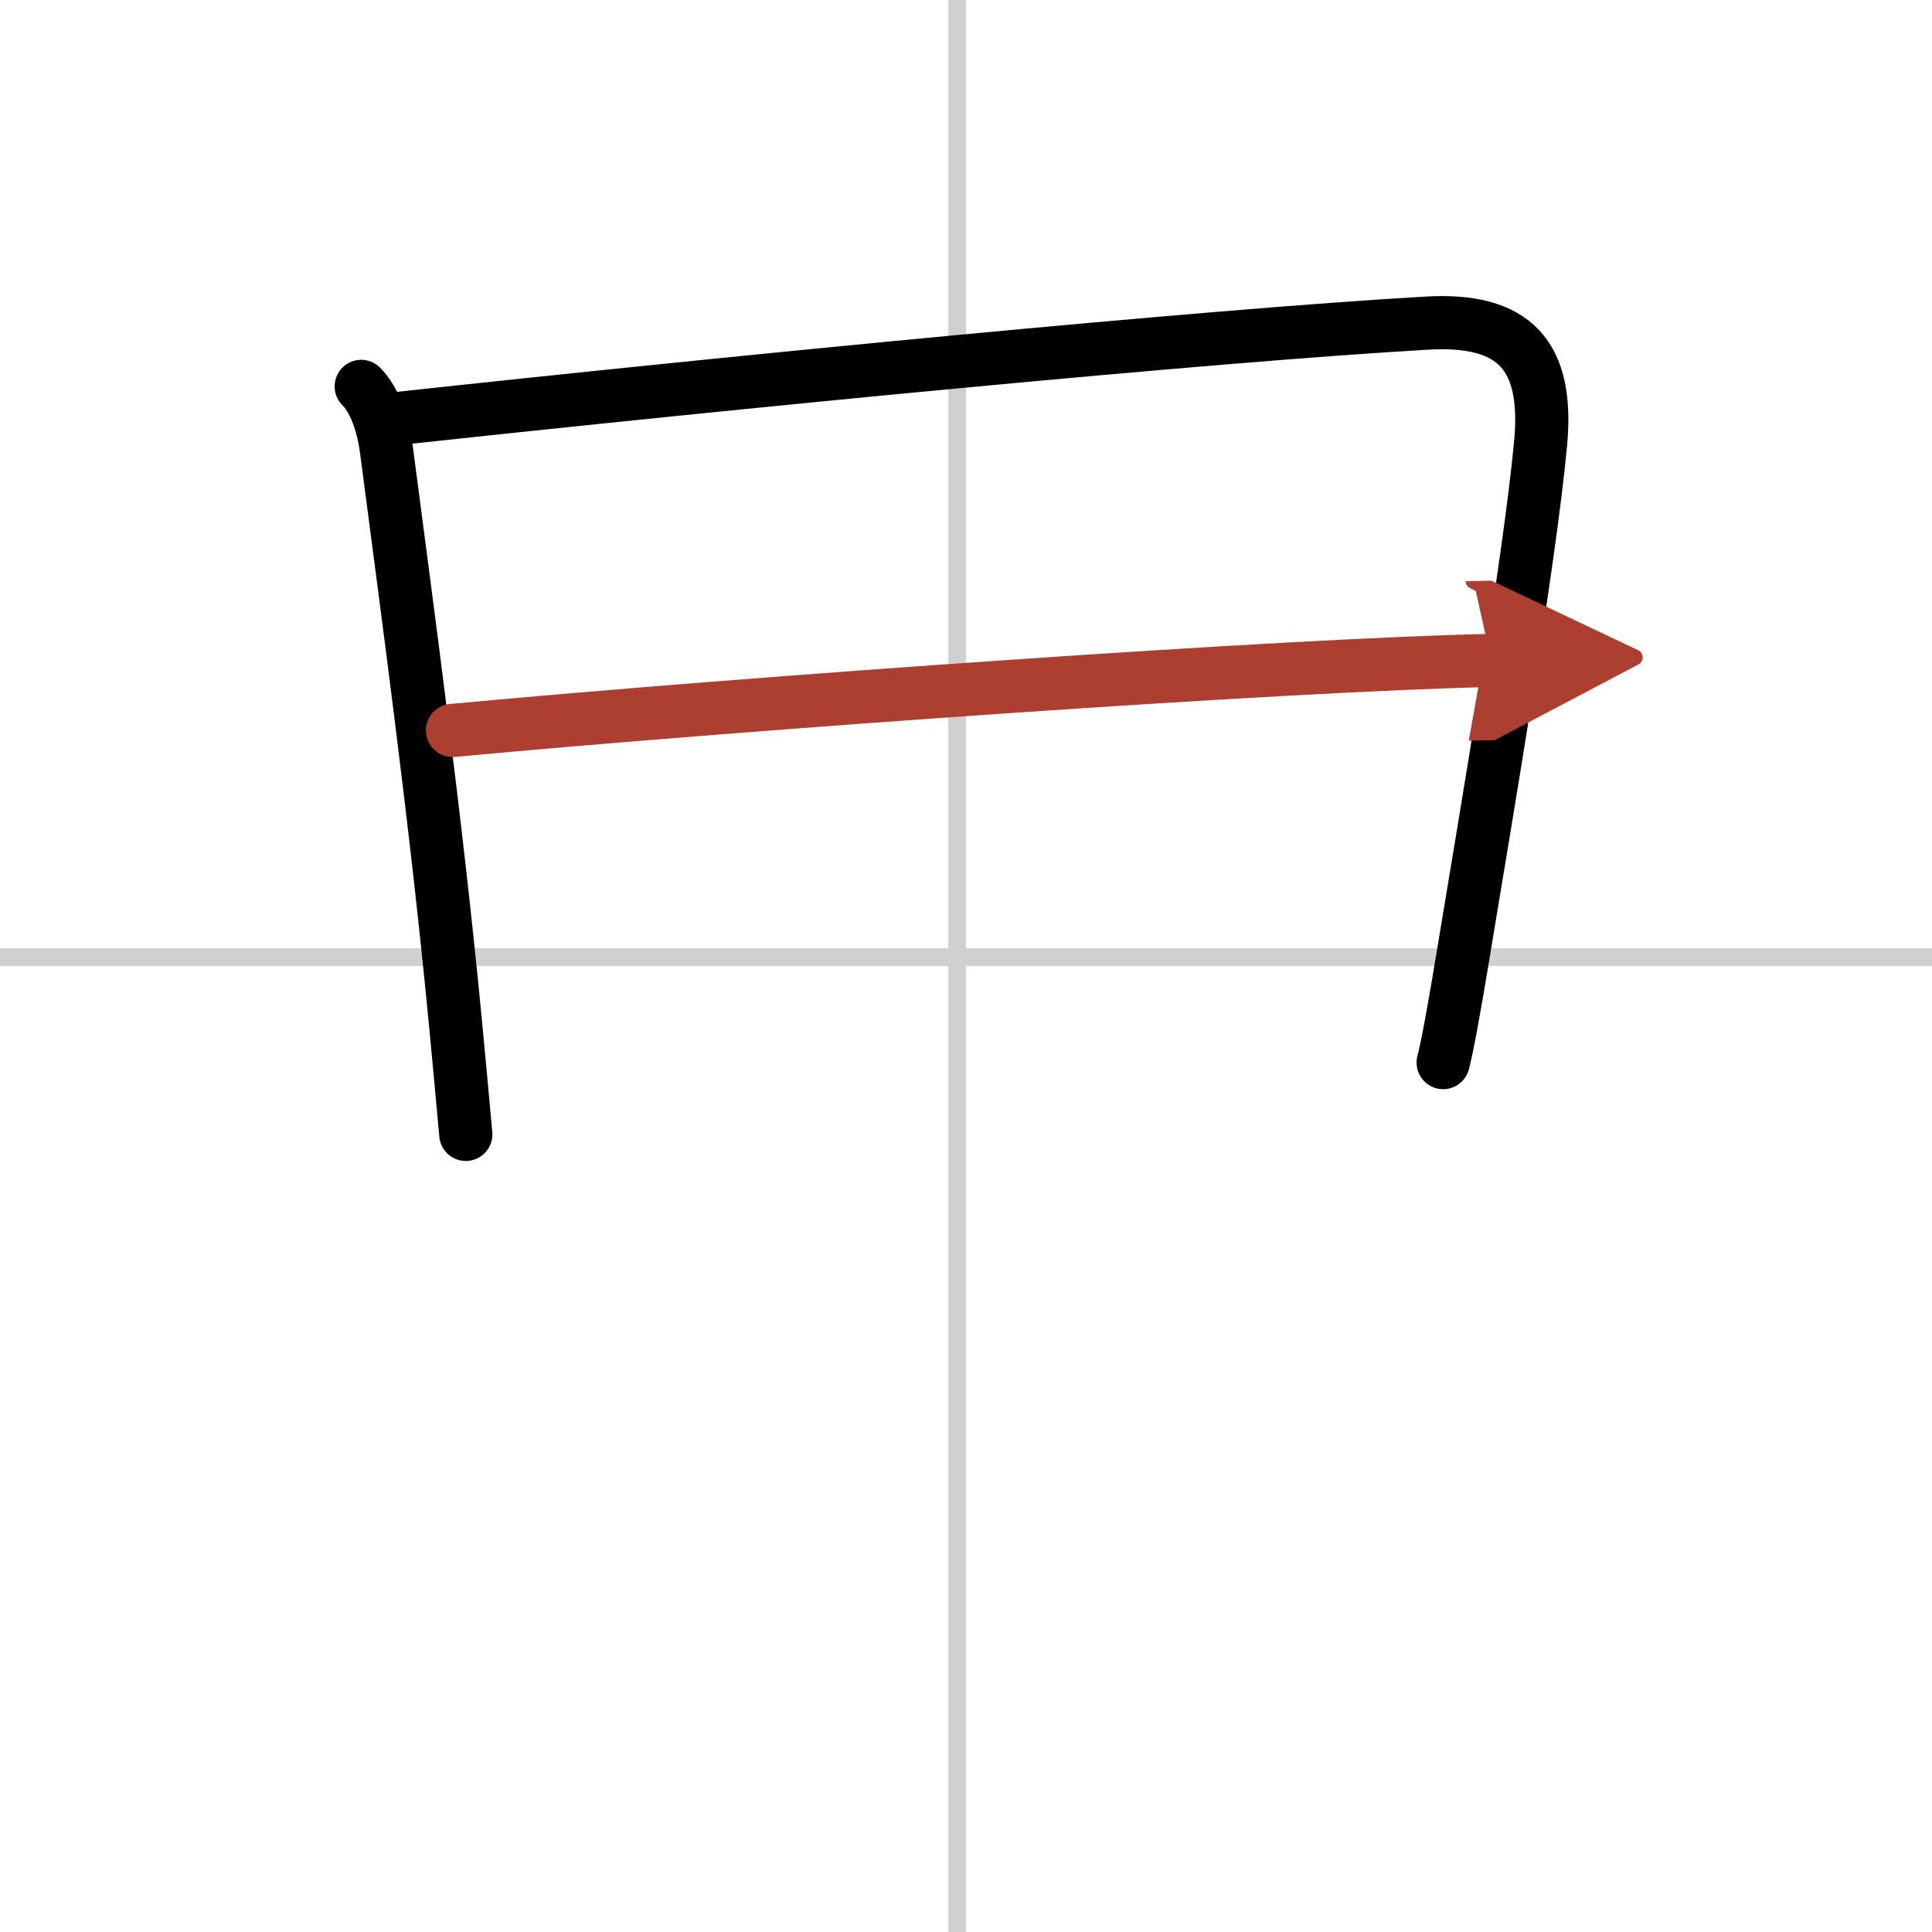
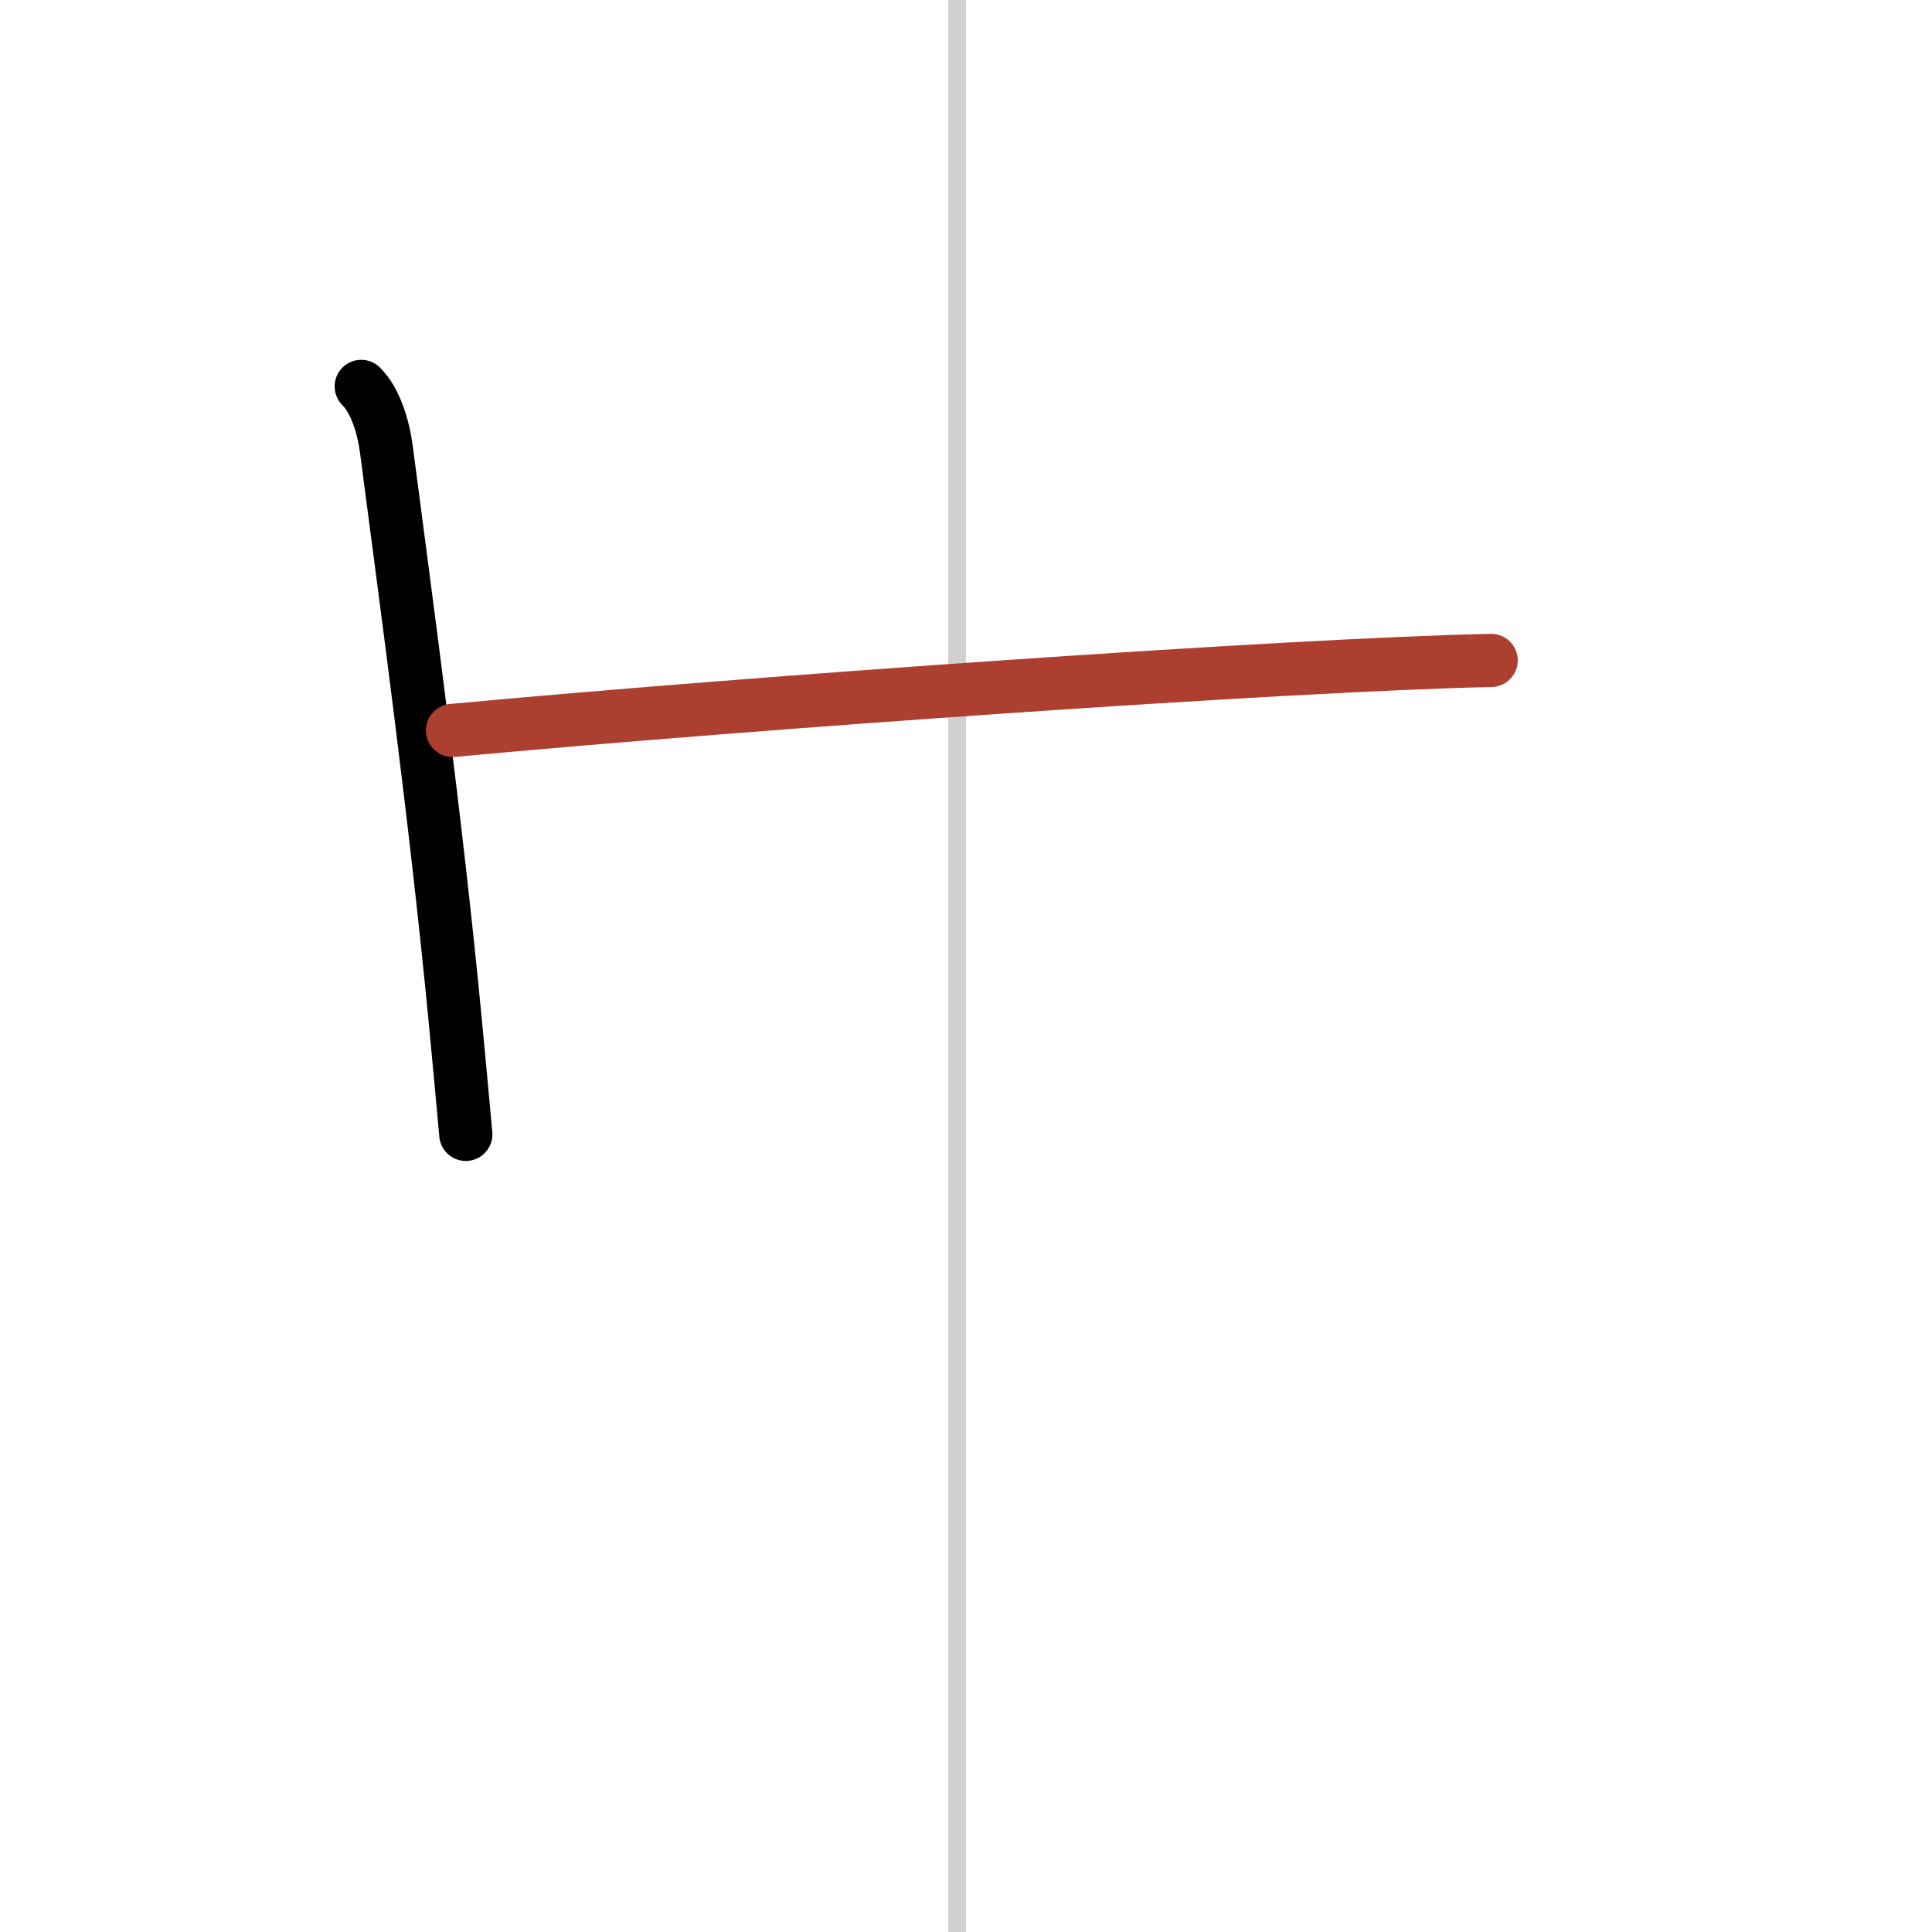
<svg xmlns="http://www.w3.org/2000/svg" width="400" height="400" viewBox="0 0 109 109">
  <defs>
    <marker id="a" markerWidth="4" orient="auto" refX="1" refY="5" viewBox="0 0 10 10">
-       <polyline points="0 0 10 5 0 10 1 5" fill="#ad3f31" stroke="#ad3f31" />
-     </marker>
+       </marker>
  </defs>
  <g fill="none" stroke="#000" stroke-linecap="round" stroke-linejoin="round" stroke-width="3">
    <rect width="100%" height="100%" fill="#fff" stroke="#fff" />
    <line x1="54" x2="54" y2="109" stroke="#d0d0d0" stroke-width="1" />
-     <line x2="109" y1="54" y2="54" stroke="#d0d0d0" stroke-width="1" />
    <path d="m20.38 21.8c0.78 0.78 1.24 2.2 1.42 3.56 1.16 8.91 2.8 20.86 3.9 32.39 0.21 2.18 0.4 4.28 0.58 6.25" />
-     <path d="m22.08 23.65c19.79-2.15 46.08-4.71 58.42-5.42 4.99-0.29 6.87 1.86 6.42 6.76-0.62 6.67-3.04 20.82-4.36 28.81-0.51 3.11-0.93 5.39-1.14 6.15" />
    <path d="m25.53 41.21c16.97-1.58 47.22-3.71 58.6-3.95" marker-end="url(#a)" stroke="#ad3f31" />
  </g>
</svg>